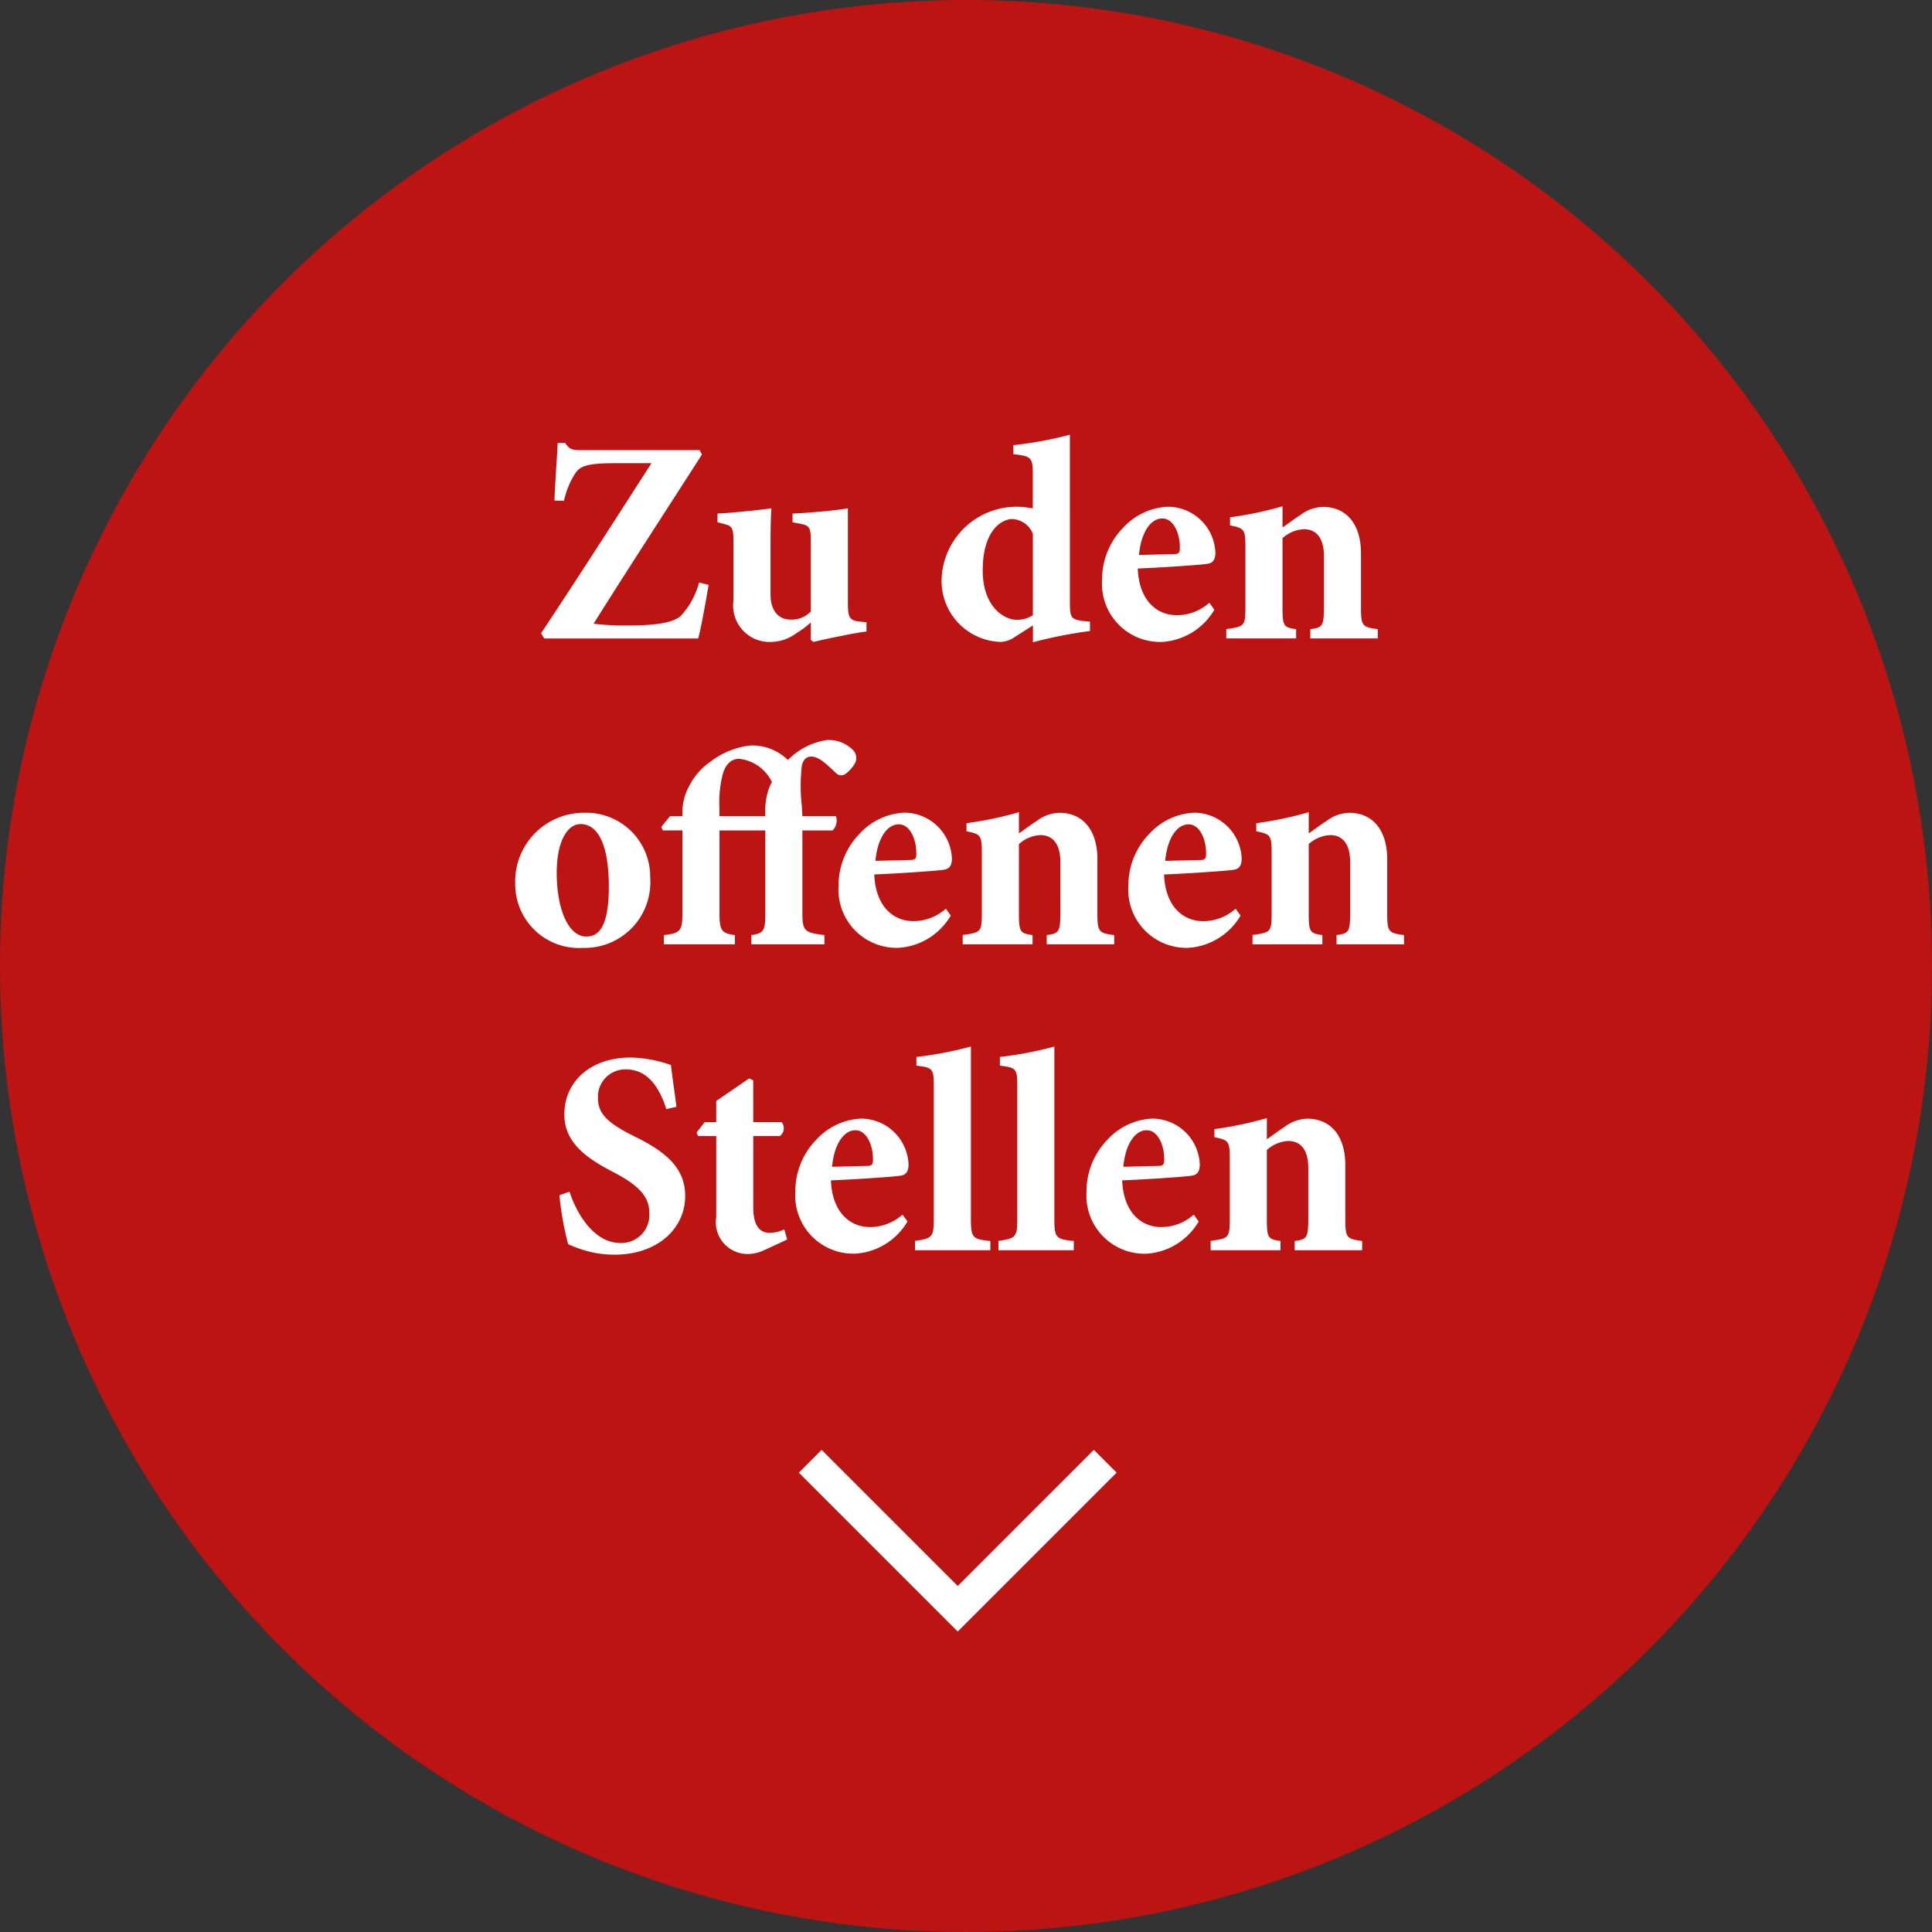
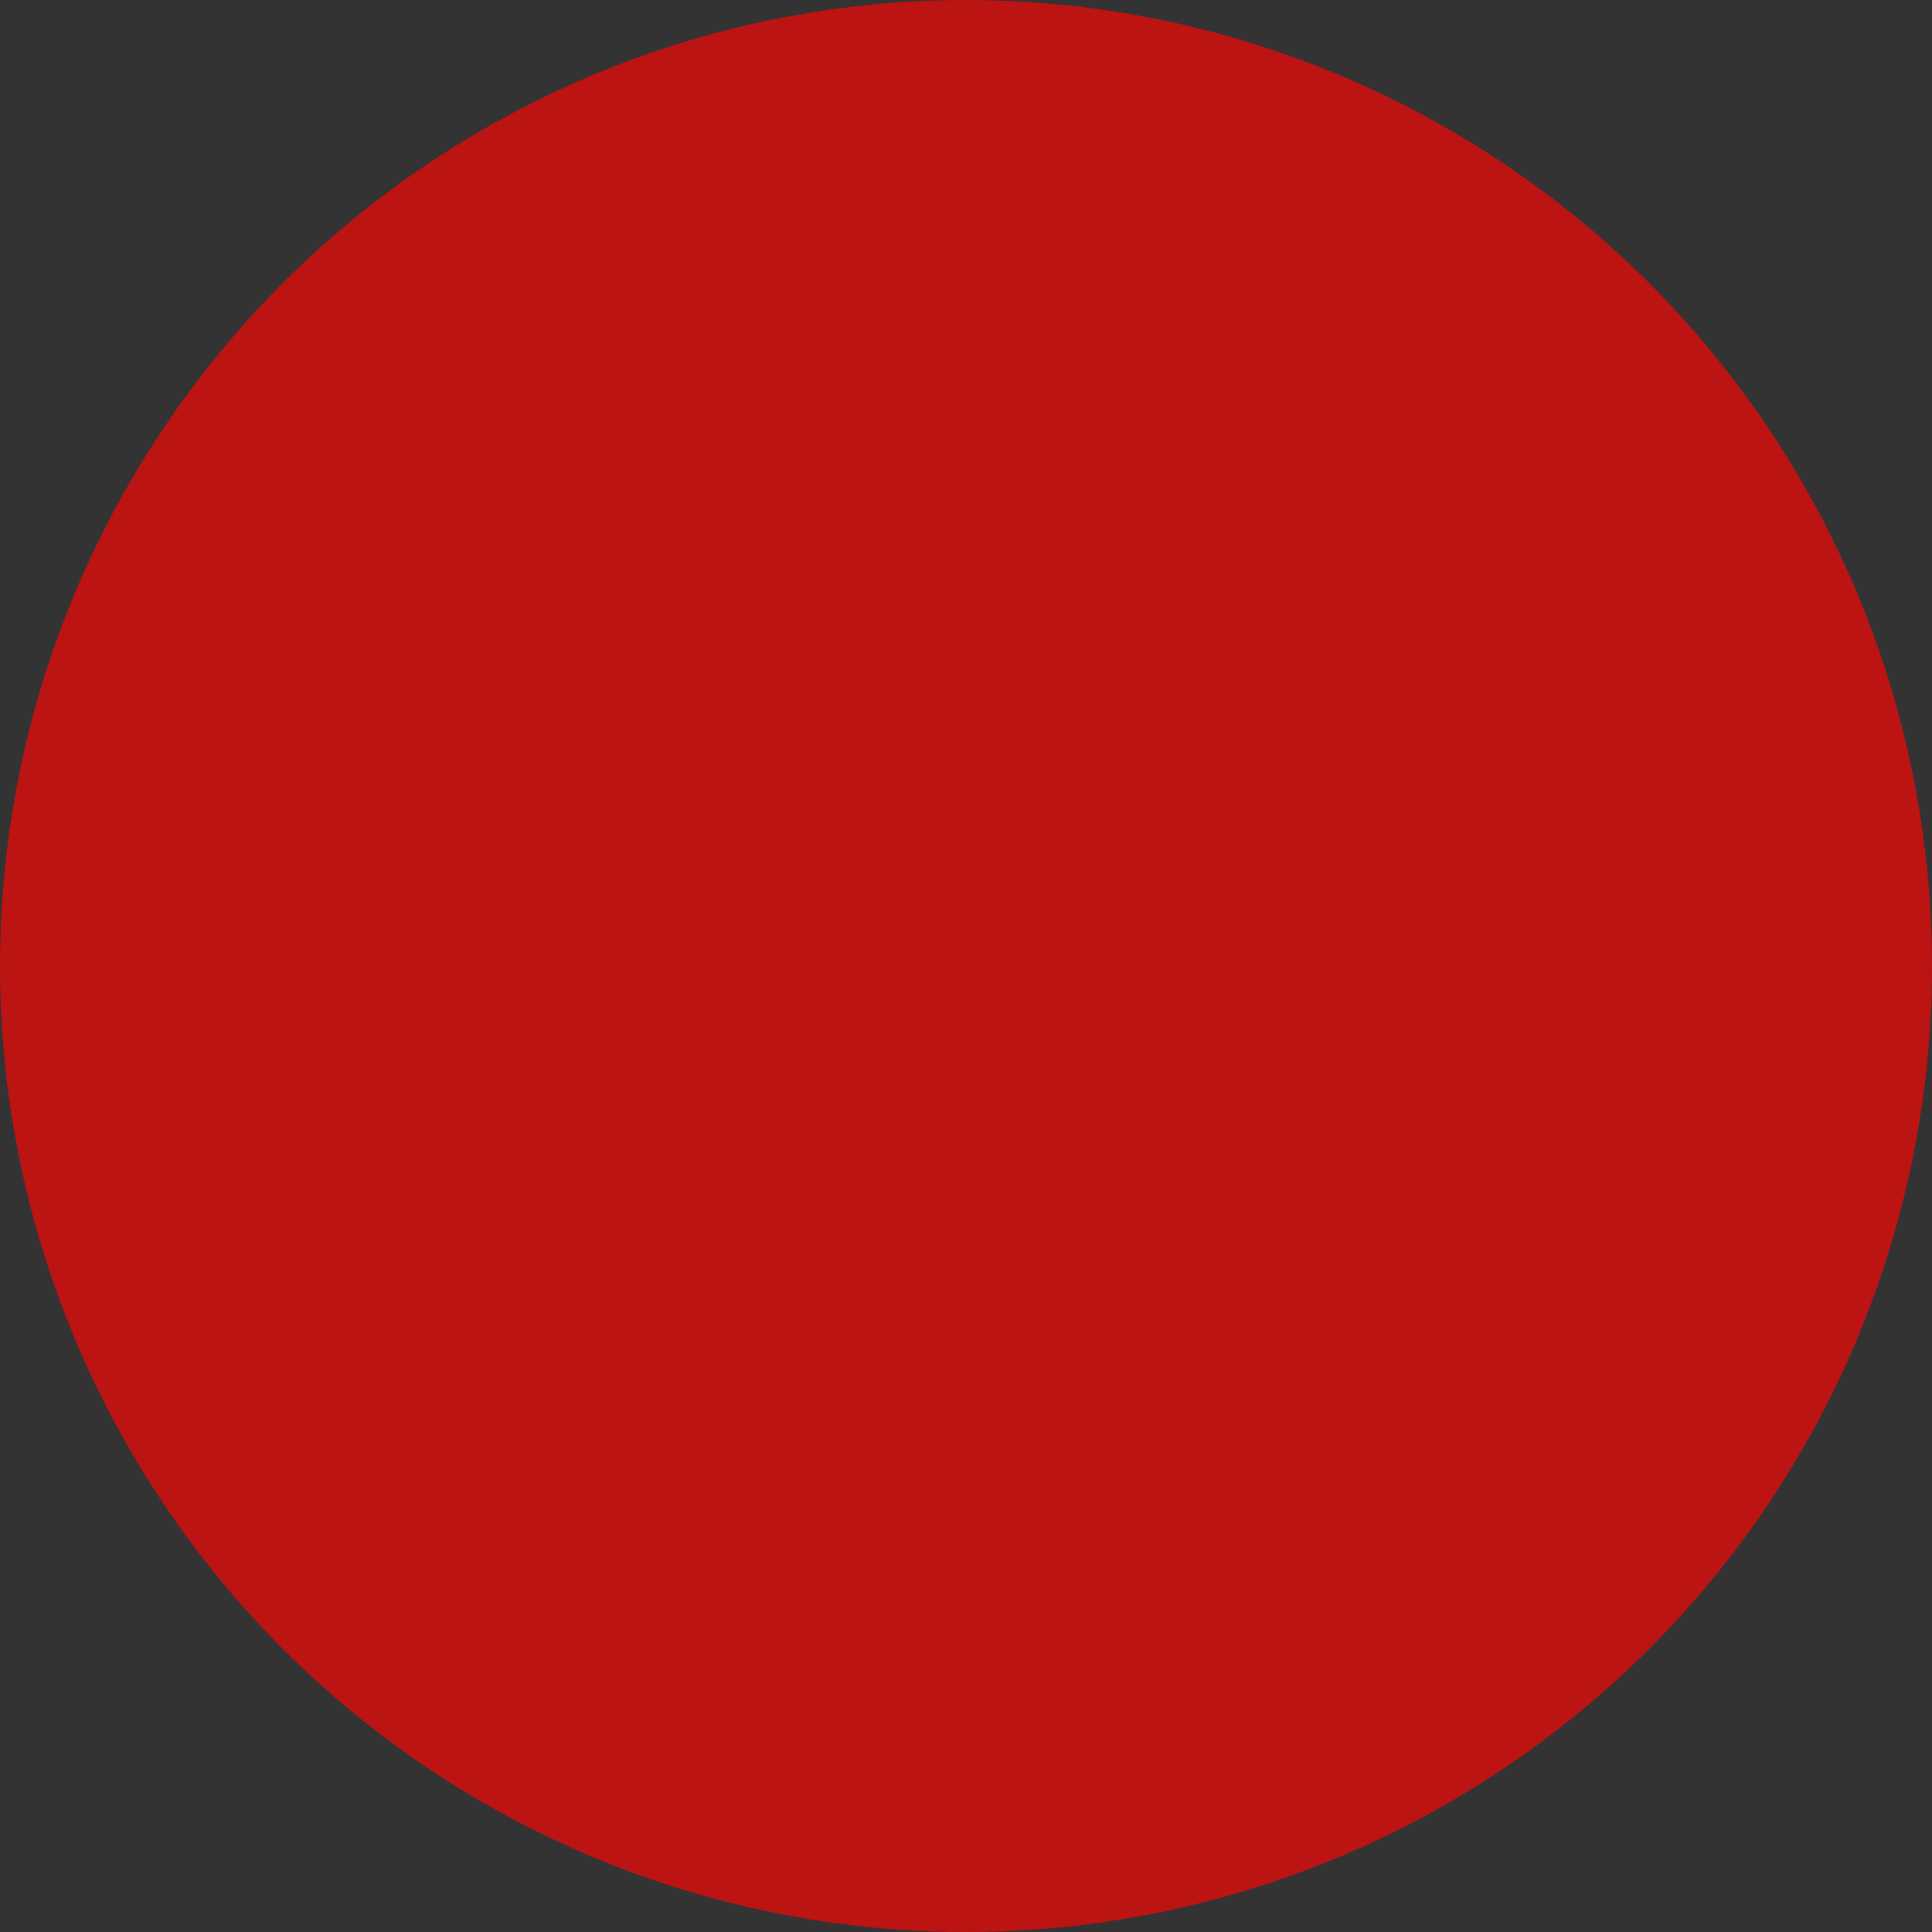
<svg xmlns="http://www.w3.org/2000/svg" width="120" height="120" viewBox="0 0 120 120">
  <rect x="0" y="0" width="120" height="120" fill="#333333" stroke="none" />
  <g id="Gruppe_110" data-name="Gruppe 110" transform="translate(-1604 -2464)">
    <circle id="Ellipse_1" data-name="Ellipse 1" cx="60" cy="60" r="60" transform="translate(1604 2464)" fill="#bc1313" />
    <g id="Gruppe_318" data-name="Gruppe 318" transform="translate(-1.514 -3.903)">
-       <path id="Pfad_646" data-name="Pfad 646" d="M43.935,13.526A4.927,4.927,0,0,1,42.8,15.6c-.522.468-1.782.594-3.186.594a16.453,16.453,0,0,1-2.232-.108c2.25-3.582,4.482-7,6.732-10.512l-.144-.27H36.663c-.576,0-.774-.018-1.044-.45h-.468c-.036.936-.144,2.2-.2,3.582l.594.018a5.146,5.146,0,0,1,.7-1.71c.288-.414.63-.63,2.466-.63h2.268c-2.232,3.474-4.554,7.092-6.858,10.566l.2.324h9.558c.18-.63.5-2.448.648-3.33Zm10.4,2.466-.4-.036c-.666-.072-.756-.252-.756-1.188V8.918c-.414.072-1.008.144-1.638.2-.648.054-1.278.108-1.8.126v.54l.558.108c.486.108.576.234.576,1.062v4.374a1.641,1.641,0,0,1-1.278.5c-.612,0-1.224-.414-1.224-1.584v-2.61c0-1.044,0-1.962.054-2.718-.486.072-1.134.144-1.728.2-.612.054-1.17.108-1.62.126v.54l.414.108c.468.126.576.216.576,1.044V14.66a2.262,2.262,0,0,0,2.358,2.556,2.692,2.692,0,0,0,1.548-.54,6.147,6.147,0,0,0,.9-.666v1.08l.162.126c.54-.126,1.1-.252,1.674-.36.594-.126,1.1-.216,1.62-.288Zm13.878-.036-.4-.036c-.756-.108-.846-.162-.846-1.188V4.346a23.061,23.061,0,0,1-3.51.648v.558c1.1.126,1.206.216,1.206,1.188V8.918c-.4-.054-.594-.09-.738-.09A4.66,4.66,0,0,0,59,13.274a3.786,3.786,0,0,0,3.672,3.942,1.678,1.678,0,0,0,.9-.324l1.1-.7v1.044a29.031,29.031,0,0,1,3.546-.7Zm-3.546-.4a1.755,1.755,0,0,1-.99.288c-.828,0-2.124-.846-2.124-3.06,0-2.736,1.386-3.2,1.8-3.2a1.442,1.442,0,0,1,1.314.918Zm10.962-.774a3.027,3.027,0,0,1-2.016.774c-1.3,0-2.358-.972-2.43-2.9,1.764-.072,3.978-.234,4.3-.288.4-.054.5-.288.522-.648a2.962,2.962,0,0,0-2.934-2.9h-.018a4.011,4.011,0,0,0-2.754,1.278,4.594,4.594,0,0,0-1.332,3.258A3.611,3.611,0,0,0,72.7,17.216a4.048,4.048,0,0,0,3.24-2ZM72.717,9.548c.684,0,1.1.936,1.08,1.854,0,.306-.108.36-.378.36l-2.16.054c.126-1.422.738-2.268,1.44-2.268ZM86.091,17v-.576c-.936-.126-1.044-.18-1.044-1.314v-3.4c0-1.8-.9-2.88-2.358-2.88a2.4,2.4,0,0,0-1.4.5c-.4.252-.756.54-1.116.774V8.792a22.4,22.4,0,0,1-3.258.684v.5c.864.18.954.234.954,1.314v3.744c0,1.224-.072,1.224-1.188,1.386V17h4.338v-.576c-.756-.108-.846-.18-.846-1.3V10.772a2.146,2.146,0,0,1,1.332-.558c.648,0,1.242.4,1.242,1.692v3.06c0,1.3-.09,1.35-.846,1.458V17ZM36.8,27.828a4.263,4.263,0,0,0-4.284,4.392,3.959,3.959,0,0,0,4.212,4A4.074,4.074,0,0,0,40.9,31.878a3.974,3.974,0,0,0-4.086-4.05Zm-.234.7c1.134,0,1.764,1.386,1.764,3.888,0,2.664-.72,3.1-1.4,3.1-1.134,0-1.836-1.746-1.836-3.96,0-2.052.72-3.024,1.458-3.024Zm6.336-.486h-.774l-.54.666.09.216H42.9V34.11c0,1.062-.162,1.206-1.152,1.314V36h4.41v-.576c-.81-.108-.954-.27-.954-1.314V28.926h2.844V34.11c0,1.08-.126,1.206-.864,1.314V36H51.72v-.576c-1.17-.144-1.368-.216-1.368-1.314V28.926h1.872a.861.861,0,0,0,.216-.882H50.352l-.036-.648a11.15,11.15,0,0,1,0-2.484c.072-.324.234-.576.594-.576.522,0,1.116.648,1.512,1.008a.455.455,0,0,0,.648.036,2.03,2.03,0,0,0,.558-.648.7.7,0,0,0-.126-.792,2.12,2.12,0,0,0-1.62-.63,4.274,4.274,0,0,0-2.43,1.242,3.146,3.146,0,0,0-2.358-.9,4.962,4.962,0,0,0-2.412.972A4.157,4.157,0,0,0,43.3,26.208a3.338,3.338,0,0,0-.4,1.53Zm5.148,0H45.2v-.558a6.959,6.959,0,0,1,.2-2.034c.144-.54.468-.972,1.026-.972a2.564,2.564,0,0,1,2.034,1.44,2.868,2.868,0,0,0-.288.738,4.245,4.245,0,0,0-.126,1.044Zm11.214,5.742a3.027,3.027,0,0,1-2.016.774c-1.3,0-2.358-.972-2.43-2.9,1.764-.072,3.978-.234,4.3-.288.4-.054.5-.288.522-.648a2.962,2.962,0,0,0-2.934-2.9h-.018a4.011,4.011,0,0,0-2.754,1.278A4.594,4.594,0,0,0,52.6,32.364a3.611,3.611,0,0,0,3.726,3.852,4.048,4.048,0,0,0,3.24-2Zm-2.916-5.238c.684,0,1.1.936,1.08,1.854,0,.306-.108.36-.378.36l-2.16.054c.126-1.422.738-2.268,1.44-2.268ZM69.72,36v-.576c-.936-.126-1.044-.18-1.044-1.314v-3.4c0-1.8-.9-2.88-2.358-2.88a2.4,2.4,0,0,0-1.4.5c-.4.252-.756.54-1.116.774V27.792a22.4,22.4,0,0,1-3.258.684v.5c.864.18.954.234.954,1.314v3.744c0,1.224-.072,1.224-1.188,1.386V36h4.338v-.576c-.756-.108-.846-.18-.846-1.3V29.772a2.146,2.146,0,0,1,1.332-.558c.648,0,1.242.4,1.242,1.692v3.06c0,1.3-.09,1.35-.846,1.458V36Zm7.542-2.214a3.027,3.027,0,0,1-2.016.774c-1.3,0-2.358-.972-2.43-2.9,1.764-.072,3.978-.234,4.3-.288.4-.054.5-.288.522-.648a2.962,2.962,0,0,0-2.934-2.9h-.018a4.011,4.011,0,0,0-2.754,1.278A4.594,4.594,0,0,0,70.6,32.364a3.611,3.611,0,0,0,3.726,3.852,4.048,4.048,0,0,0,3.24-2Zm-2.916-5.238c.684,0,1.1.936,1.08,1.854,0,.306-.108.36-.378.36l-2.16.054c.126-1.422.738-2.268,1.44-2.268ZM87.72,36v-.576c-.936-.126-1.044-.18-1.044-1.314v-3.4c0-1.8-.9-2.88-2.358-2.88a2.4,2.4,0,0,0-1.4.5c-.4.252-.756.54-1.116.774V27.792a22.4,22.4,0,0,1-3.258.684v.5c.864.18.954.234.954,1.314v3.744c0,1.224-.072,1.224-1.188,1.386V36h4.338v-.576c-.756-.108-.846-.18-.846-1.3V29.772a2.146,2.146,0,0,1,1.332-.558c.648,0,1.242.4,1.242,1.692v3.06c0,1.3-.09,1.35-.846,1.458V36ZM42.531,46.09c-.144-1.116-.27-1.926-.342-2.592a7.954,7.954,0,0,0-2.5-.468c-2.556,0-4.122,1.548-4.122,3.528,0,1.728,1.3,2.7,3.132,3.636,1.35.72,2.142,1.4,2.142,2.448a1.741,1.741,0,0,1-1.8,1.908c-1.728,0-2.79-2.034-3.15-3.186l-.63.216a19.09,19.09,0,0,0,.54,3.042,7.245,7.245,0,0,0,1.08.4,6.431,6.431,0,0,0,1.818.252c2.628,0,4.374-1.6,4.374-3.654,0-1.782-1.3-2.79-3.186-3.708-1.584-.792-2.232-1.368-2.232-2.358A1.7,1.7,0,0,1,39.4,43.768c1.458,0,2.142,1.332,2.5,2.466Zm6.876,8.244-.18-.63a2.2,2.2,0,0,1-.918.216c-.36,0-1.008-.162-1.008-1.566V47.908h1.656a.609.609,0,0,0,.108-.864H47.3V44.452l-.252-.126L45,45.73v1.314h-.72l-.5.648.09.216H45v5.04a1.973,1.973,0,0,0,2.214,2.268,2.426,2.426,0,0,0,.72-.2Zm7.164-1.548a3.027,3.027,0,0,1-2.016.774c-1.3,0-2.358-.972-2.43-2.9,1.764-.072,3.978-.234,4.3-.288.4-.054.5-.288.522-.648a2.962,2.962,0,0,0-2.934-2.9H54a4.011,4.011,0,0,0-2.754,1.278,4.594,4.594,0,0,0-1.332,3.258,3.611,3.611,0,0,0,3.726,3.852,4.048,4.048,0,0,0,3.24-2Zm-2.916-5.238c.684,0,1.1.936,1.08,1.854,0,.306-.108.36-.378.36l-2.16.054c.126-1.422.738-2.268,1.44-2.268ZM62.025,55v-.576c-1.116-.108-1.206-.2-1.206-1.4V42.346a22.415,22.415,0,0,1-3.384.648v.54c.99.126,1.08.162,1.08,1.26V53.02c0,1.17-.09,1.242-1.17,1.4V55Zm5.184,0v-.576c-1.116-.108-1.206-.2-1.206-1.4V42.346a22.415,22.415,0,0,1-3.384.648v.54c.99.126,1.08.162,1.08,1.26V53.02c0,1.17-.09,1.242-1.17,1.4V55Zm7.452-2.214a3.027,3.027,0,0,1-2.016.774c-1.3,0-2.358-.972-2.43-2.9,1.764-.072,3.978-.234,4.3-.288.4-.054.5-.288.522-.648a2.962,2.962,0,0,0-2.934-2.9h-.018a4.011,4.011,0,0,0-2.754,1.278A4.594,4.594,0,0,0,68,51.364a3.611,3.611,0,0,0,3.726,3.852,4.048,4.048,0,0,0,3.24-2Zm-2.916-5.238c.684,0,1.1.936,1.08,1.854,0,.306-.108.36-.378.36l-2.16.054c.126-1.422.738-2.268,1.44-2.268ZM85.119,55v-.576c-.936-.126-1.044-.18-1.044-1.314v-3.4c0-1.8-.9-2.88-2.358-2.88a2.4,2.4,0,0,0-1.4.5c-.4.252-.756.54-1.116.774V46.792a22.4,22.4,0,0,1-3.258.684v.5c.864.18.954.234.954,1.314v3.744c0,1.224-.072,1.224-1.188,1.386V55h4.338v-.576c-.756-.108-.846-.18-.846-1.3V48.772a2.146,2.146,0,0,1,1.332-.558c.648,0,1.242.4,1.242,1.692v3.06c0,1.3-.09,1.35-.846,1.458V55Z" transform="translate(1605 2490.558)" fill="#fff" />
-       <path id="Pfad_540" data-name="Pfad 540" d="M14704,2534.241l-9.869-9.869,1.414-1.414,8.455,8.455,8.455-8.455,1.414,1.414Z" transform="translate(-13039 35)" fill="#fff" />
-     </g>
+       </g>
  </g>
</svg>